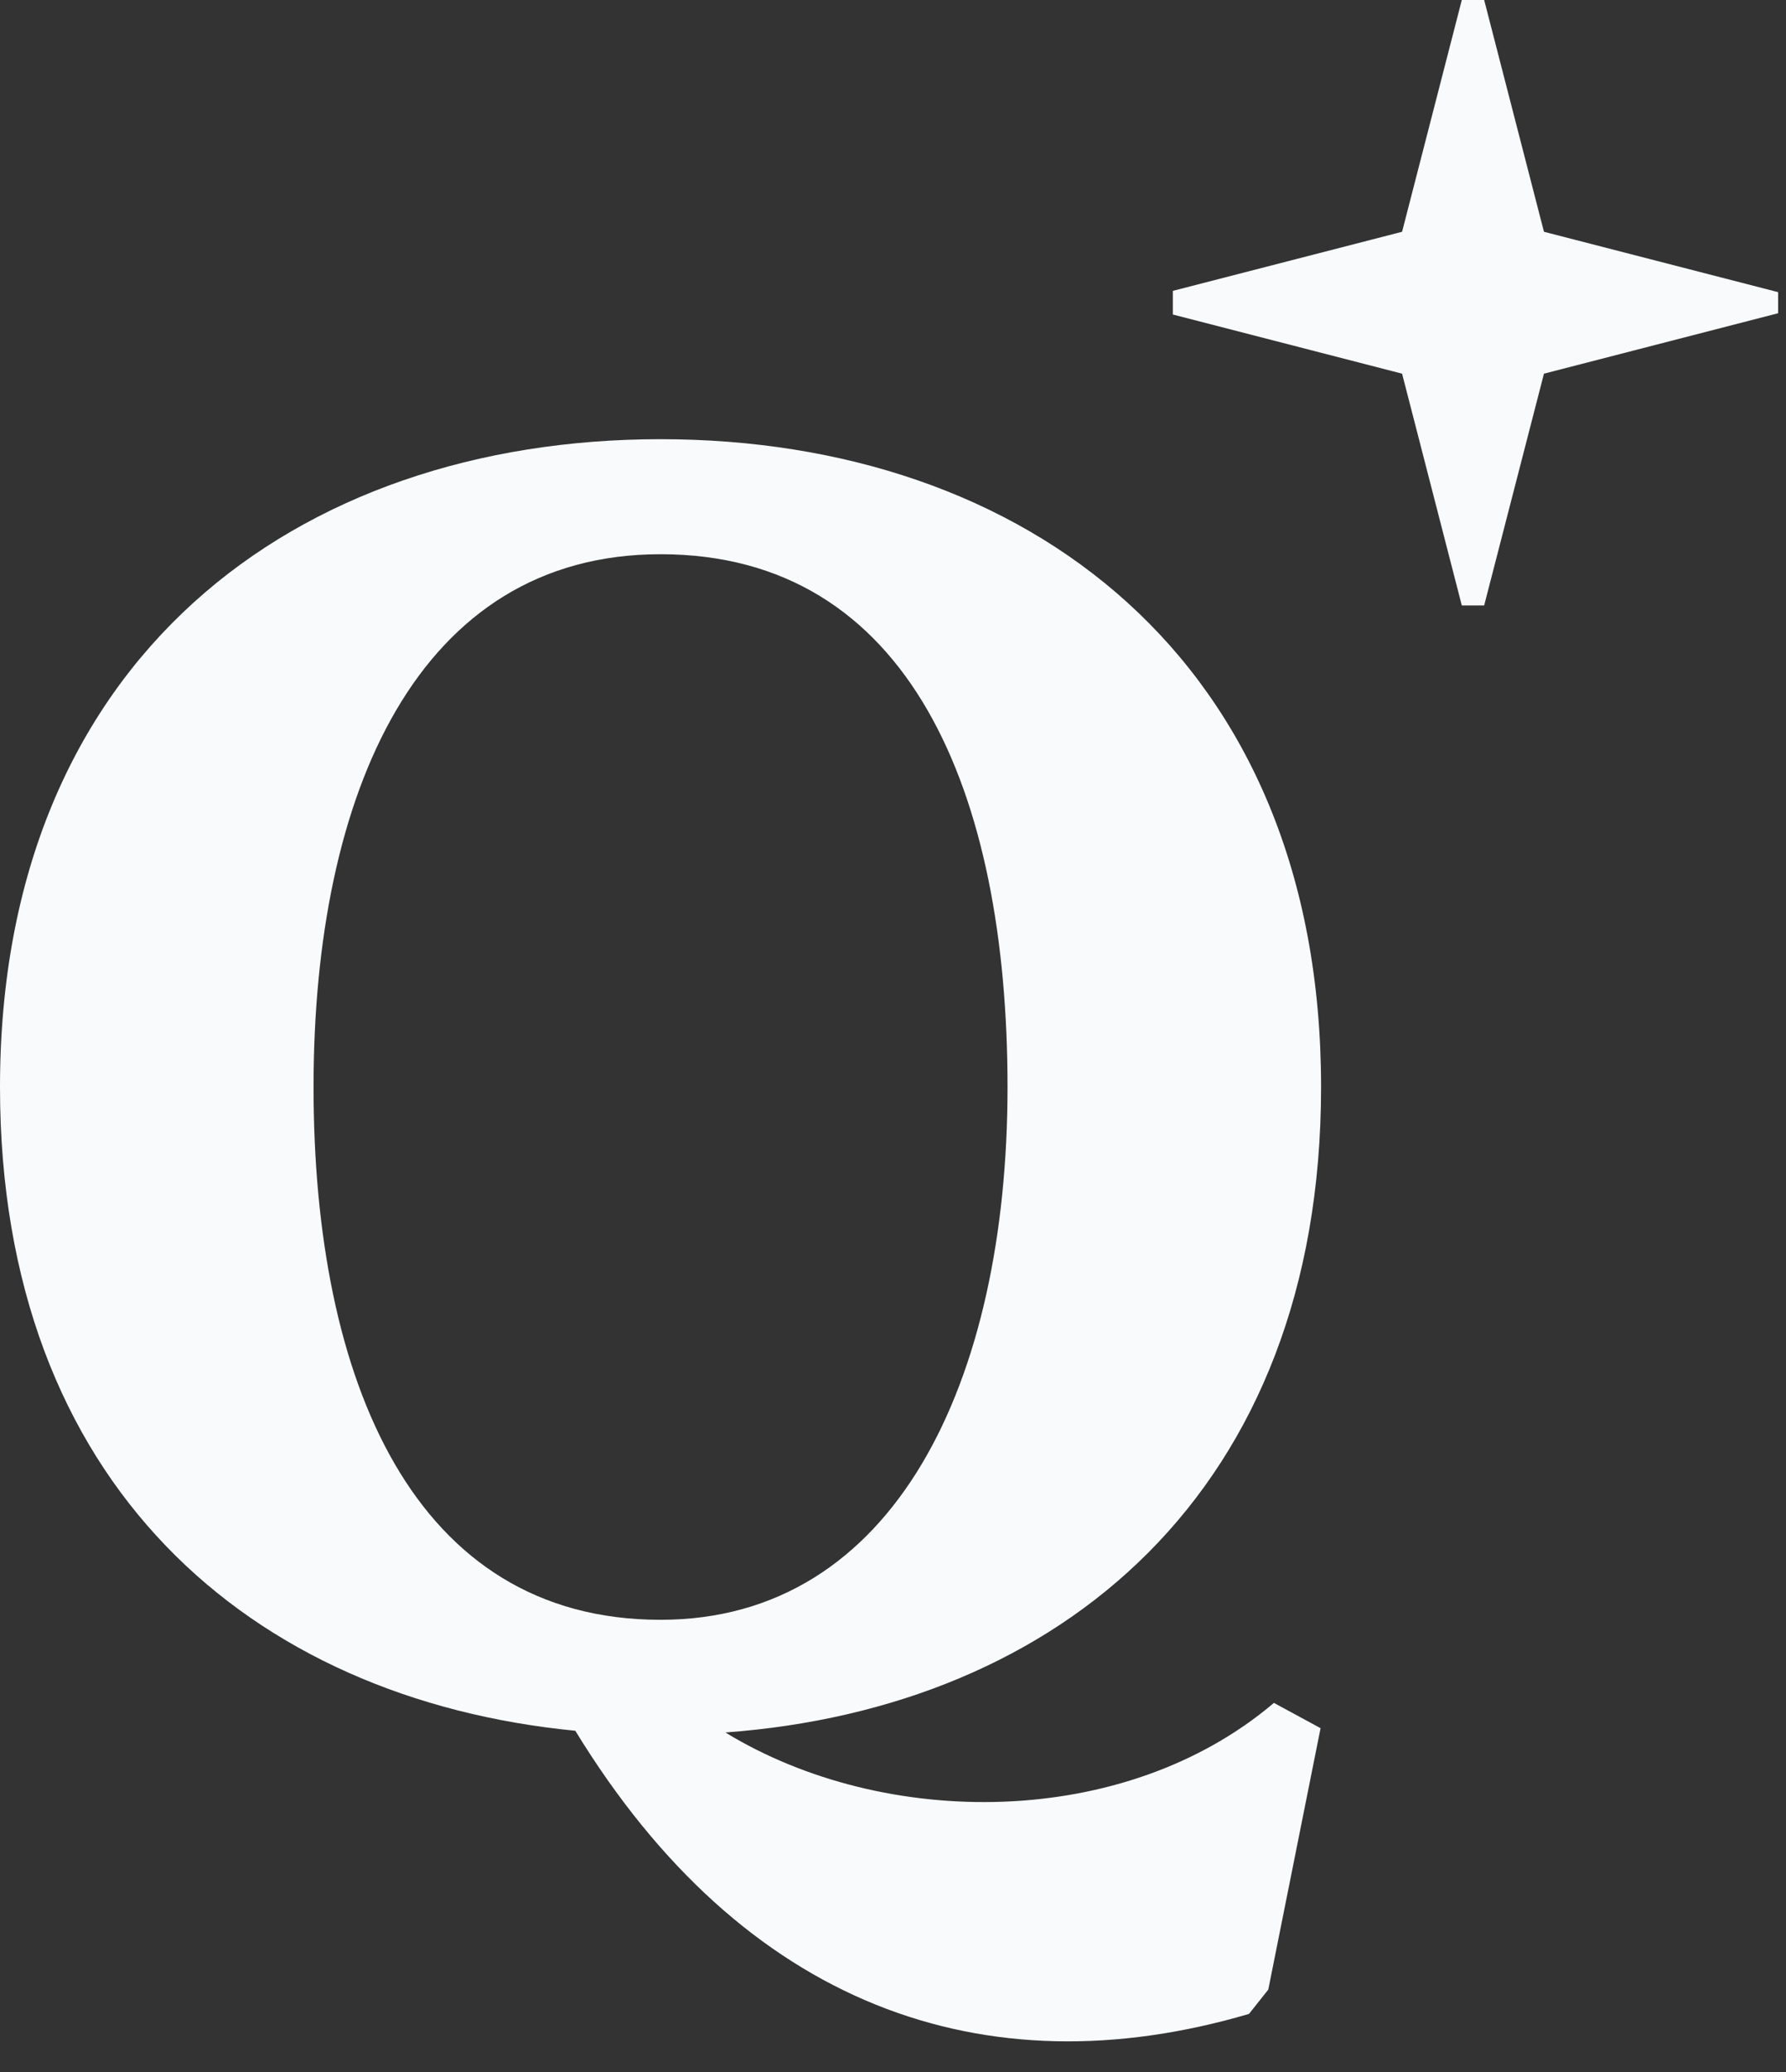
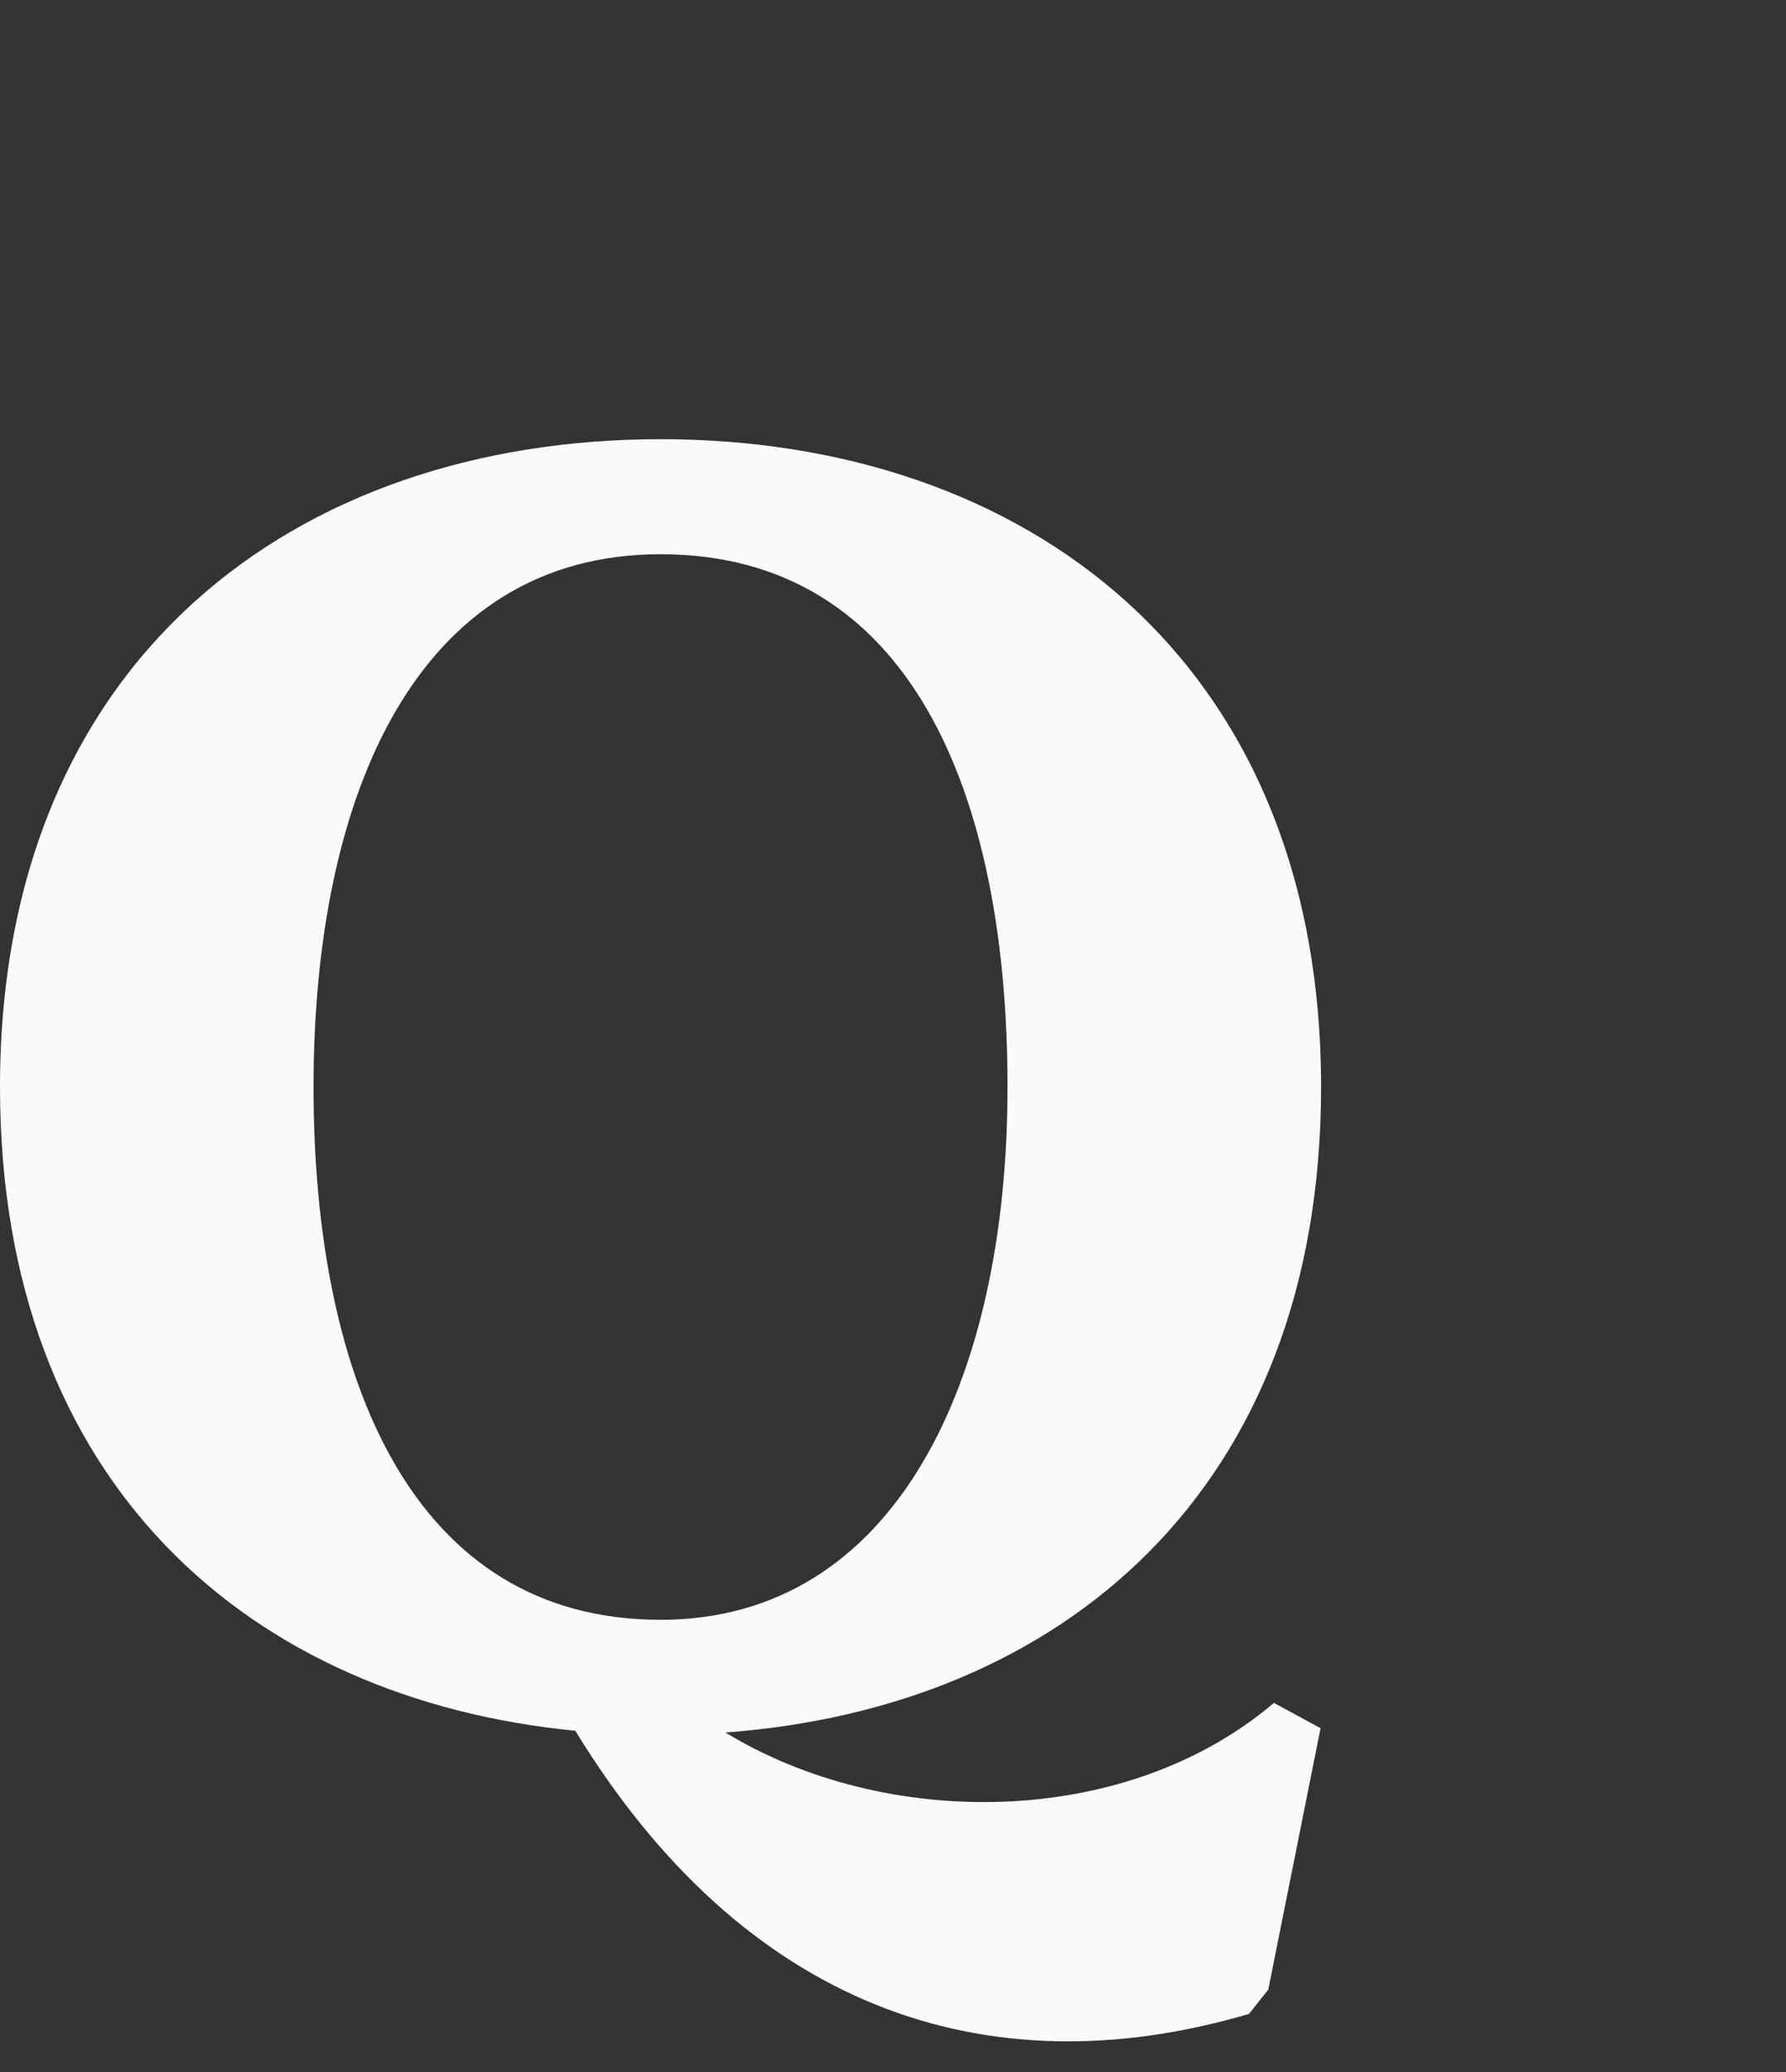
<svg xmlns="http://www.w3.org/2000/svg" fill="none" height="100%" overflow="visible" preserveAspectRatio="none" style="display: block;" viewBox="0 0 25 29" width="100%">
  <rect x="0" y="0" width="25" height="29" fill="#333333" stroke="none" />
  <g id="Union">
-     <path d="M19.626 3.244L20.462 0H20.775L21.612 3.244L24.89 4.089V4.384L21.612 5.23L20.775 8.474H20.462L19.626 5.23L16.417 4.402V4.071L19.626 3.244Z" fill="#F9FAFB" />
-     <path clip-rule="evenodd" d="M9.246 6.147C14.352 6.147 18.492 9.228 18.492 15.214C18.492 20.878 14.834 23.905 10.154 24.248C12.38 25.608 15.741 25.61 17.832 23.834L18.485 24.188L17.753 27.847L17.483 28.187C13.771 29.279 10.403 28.069 8.053 24.224C3.51 23.782 0 20.772 0 15.214C0 9.227 4.139 6.147 9.246 6.147ZM9.246 22.671C12.527 22.671 14.103 19.332 14.103 15.214C14.103 11.095 12.737 7.757 9.246 7.757C5.853 7.757 4.389 11.095 4.389 15.214C4.389 19.332 5.796 22.671 9.246 22.671Z" fill="#F9FAFB" fill-rule="evenodd" />
+     <path clip-rule="evenodd" d="M9.246 6.147C14.352 6.147 18.492 9.228 18.492 15.214C18.492 20.878 14.834 23.905 10.154 24.248C12.38 25.608 15.741 25.61 17.832 23.834L18.485 24.188L17.753 27.847L17.483 28.187C13.771 29.279 10.403 28.069 8.053 24.224C3.51 23.782 0 20.772 0 15.214C0 9.227 4.139 6.147 9.246 6.147ZM9.246 22.671C12.527 22.671 14.103 19.332 14.103 15.214C14.103 11.095 12.737 7.757 9.246 7.757C5.853 7.757 4.389 11.095 4.389 15.214C4.389 19.332 5.796 22.671 9.246 22.671" fill="#F9FAFB" fill-rule="evenodd" />
  </g>
</svg>